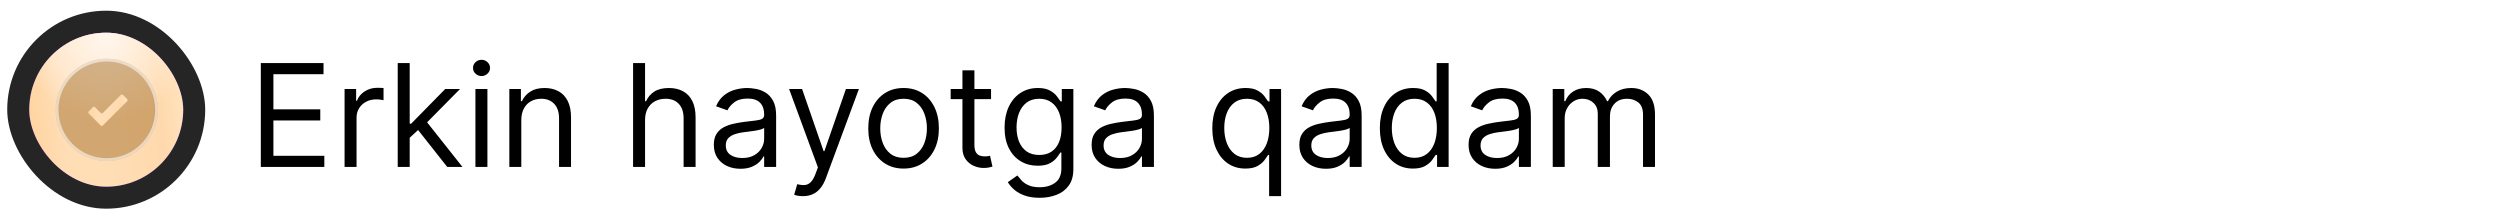
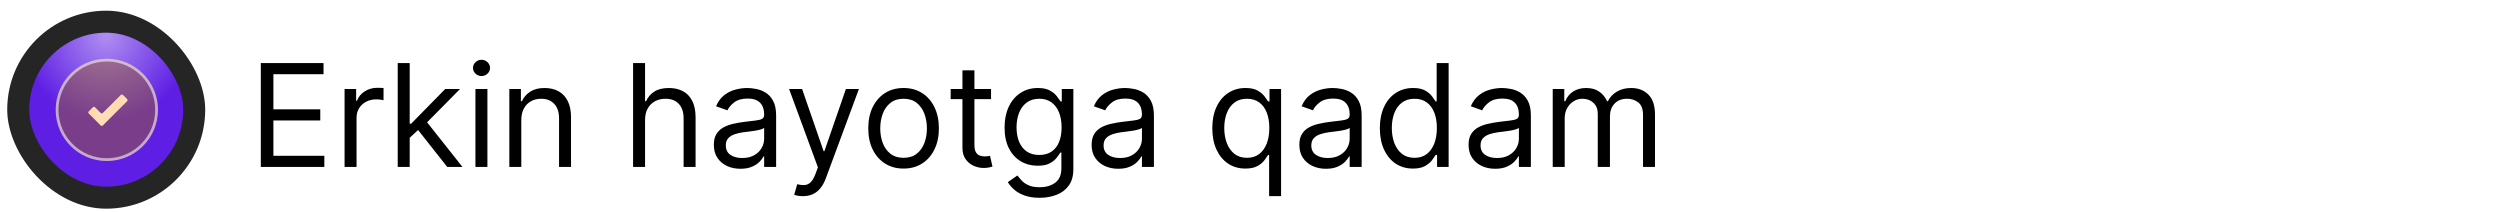
<svg xmlns="http://www.w3.org/2000/svg" width="224" height="19" viewBox="0 0 224 19" fill="none">
  <rect x="18.387" y="18.698" width="17.74" height="17.74" rx="8.87" transform="rotate(180 18.387 18.698)" fill="#252525" />
  <g filter="url(#filter0_i_2001_24)">
    <rect x="2.619" y="2.93" width="13.798" height="13.798" rx="6.899" fill="#5E1EE4" />
-     <rect x="2.619" y="2.93" width="13.798" height="13.798" rx="6.899" fill="url(#paint0_linear_2001_24)" />
-     <rect x="2.619" y="2.93" width="13.798" height="13.798" rx="6.899" fill="url(#paint1_radial_2001_24)" fill-opacity="0.5" />
    <rect x="2.619" y="2.93" width="13.798" height="13.798" rx="6.899" fill="url(#paint2_radial_2001_24)" fill-opacity="0.5" />
  </g>
  <g data-figma-bg-blur-radius="5.31701">
    <circle cx="9.572" cy="9.843" r="4.583" fill="#9D641E" fill-opacity="0.45" />
    <circle cx="9.572" cy="9.843" r="4.459" stroke="white" stroke-opacity="0.56" stroke-width="0.249" />
  </g>
  <path d="M9.212 11.243C9.159 11.296 9.074 11.296 9.022 11.243L7.948 10.17C7.896 10.117 7.896 10.033 7.948 9.98L8.32 9.608C8.373 9.556 8.458 9.556 8.51 9.608L9.022 10.12C9.074 10.173 9.159 10.173 9.212 10.12L10.826 8.506C10.879 8.454 10.963 8.454 11.016 8.506L11.387 8.878C11.44 8.93 11.44 9.015 11.387 9.068L9.212 11.243Z" fill="url(#paint3_linear_2001_24)" />
  <path d="M23.369 14.958V5.649H28.988V6.649H24.497V9.794H28.697V10.794H24.497V13.958H29.06V14.958H23.369ZM30.874 14.958V7.976H31.91V9.031H31.983C32.11 8.685 32.341 8.405 32.674 8.19C33.007 7.975 33.383 7.867 33.801 7.867C33.88 7.867 33.979 7.869 34.097 7.872C34.215 7.875 34.304 7.879 34.365 7.885V8.976C34.329 8.967 34.245 8.953 34.115 8.935C33.988 8.914 33.853 8.903 33.71 8.903C33.371 8.903 33.068 8.975 32.801 9.117C32.538 9.256 32.329 9.45 32.174 9.699C32.023 9.944 31.947 10.225 31.947 10.54V14.958H30.874ZM36.636 12.413L36.618 11.085H36.837L39.891 7.976H41.218L37.964 11.267H37.873L36.636 12.413ZM35.636 14.958V5.649H36.709V14.958H35.636ZM40.073 14.958L37.346 11.504L38.109 10.758L41.437 14.958H40.073ZM42.599 14.958V7.976H43.672V14.958H42.599ZM43.145 6.813C42.935 6.813 42.755 6.741 42.604 6.599C42.455 6.456 42.381 6.285 42.381 6.085C42.381 5.885 42.455 5.714 42.604 5.572C42.755 5.429 42.935 5.358 43.145 5.358C43.354 5.358 43.532 5.429 43.681 5.572C43.832 5.714 43.908 5.885 43.908 6.085C43.908 6.285 43.832 6.456 43.681 6.599C43.532 6.741 43.354 6.813 43.145 6.813ZM46.709 10.758V14.958H45.636V7.976H46.673V9.067H46.764C46.927 8.713 47.176 8.428 47.509 8.213C47.843 7.994 48.273 7.885 48.8 7.885C49.273 7.885 49.687 7.982 50.041 8.176C50.396 8.367 50.671 8.658 50.868 9.049C51.065 9.437 51.164 9.928 51.164 10.522V14.958H50.091V10.594C50.091 10.046 49.949 9.619 49.664 9.313C49.379 9.003 48.988 8.849 48.491 8.849C48.149 8.849 47.843 8.923 47.573 9.072C47.306 9.22 47.096 9.437 46.941 9.722C46.786 10.007 46.709 10.352 46.709 10.758ZM57.797 10.758V14.958H56.724V5.649H57.797V9.067H57.888C58.051 8.706 58.297 8.42 58.624 8.208C58.954 7.993 59.394 7.885 59.942 7.885C60.418 7.885 60.835 7.981 61.192 8.172C61.55 8.36 61.827 8.649 62.024 9.04C62.224 9.428 62.324 9.922 62.324 10.522V14.958H61.251V10.594C61.251 10.04 61.107 9.611 60.819 9.308C60.535 9.002 60.139 8.849 59.633 8.849C59.282 8.849 58.966 8.923 58.688 9.072C58.412 9.22 58.194 9.437 58.033 9.722C57.876 10.007 57.797 10.352 57.797 10.758ZM66.341 15.122C65.899 15.122 65.497 15.038 65.136 14.872C64.776 14.702 64.49 14.458 64.277 14.14C64.065 13.819 63.959 13.431 63.959 12.976C63.959 12.576 64.038 12.252 64.196 12.004C64.353 11.752 64.564 11.555 64.827 11.413C65.091 11.27 65.382 11.164 65.7 11.094C66.021 11.022 66.344 10.964 66.668 10.922C67.093 10.867 67.436 10.826 67.7 10.799C67.967 10.769 68.161 10.719 68.282 10.649C68.406 10.579 68.468 10.458 68.468 10.285V10.249C68.468 9.8 68.346 9.452 68.1 9.203C67.858 8.955 67.49 8.831 66.996 8.831C66.484 8.831 66.082 8.943 65.791 9.167C65.5 9.391 65.296 9.631 65.177 9.885L64.159 9.522C64.341 9.097 64.584 8.767 64.886 8.531C65.193 8.291 65.526 8.125 65.886 8.031C66.25 7.934 66.608 7.885 66.959 7.885C67.183 7.885 67.441 7.913 67.732 7.967C68.026 8.019 68.309 8.126 68.582 8.29C68.858 8.453 69.087 8.7 69.268 9.031C69.45 9.361 69.541 9.803 69.541 10.358V14.958H68.468V14.013H68.414C68.341 14.164 68.22 14.326 68.05 14.499C67.88 14.672 67.655 14.819 67.373 14.94C67.091 15.061 66.747 15.122 66.341 15.122ZM66.505 14.158C66.929 14.158 67.287 14.075 67.577 13.908C67.871 13.741 68.093 13.526 68.241 13.263C68.393 12.999 68.468 12.722 68.468 12.431V11.449C68.423 11.504 68.323 11.553 68.168 11.599C68.017 11.641 67.841 11.679 67.641 11.713C67.444 11.743 67.252 11.77 67.064 11.794C66.879 11.816 66.729 11.834 66.614 11.849C66.335 11.885 66.074 11.944 65.832 12.026C65.593 12.105 65.399 12.225 65.25 12.385C65.105 12.543 65.032 12.758 65.032 13.031C65.032 13.403 65.17 13.685 65.446 13.876C65.724 14.064 66.077 14.158 66.505 14.158ZM71.94 17.576C71.758 17.576 71.596 17.561 71.454 17.531C71.311 17.503 71.213 17.476 71.158 17.449L71.431 16.503C71.691 16.57 71.922 16.594 72.122 16.576C72.322 16.558 72.499 16.469 72.654 16.308C72.811 16.15 72.955 15.894 73.085 15.54L73.285 14.994L70.704 7.976H71.867L73.794 13.54H73.867L75.794 7.976H76.958L73.995 15.976C73.861 16.337 73.696 16.635 73.499 16.872C73.302 17.111 73.073 17.288 72.813 17.404C72.555 17.519 72.264 17.576 71.94 17.576ZM80.96 15.104C80.33 15.104 79.777 14.954 79.301 14.653C78.829 14.354 78.459 13.934 78.192 13.394C77.929 12.855 77.797 12.225 77.797 11.504C77.797 10.776 77.929 10.141 78.192 9.599C78.459 9.056 78.829 8.635 79.301 8.335C79.777 8.035 80.33 7.885 80.96 7.885C81.591 7.885 82.142 8.035 82.615 8.335C83.091 8.635 83.46 9.056 83.724 9.599C83.991 10.141 84.124 10.776 84.124 11.504C84.124 12.225 83.991 12.855 83.724 13.394C83.46 13.934 83.091 14.354 82.615 14.653C82.142 14.954 81.591 15.104 80.96 15.104ZM80.96 14.14C81.439 14.14 81.833 14.017 82.142 13.772C82.451 13.526 82.68 13.204 82.829 12.803C82.977 12.403 83.051 11.97 83.051 11.504C83.051 11.037 82.977 10.602 82.829 10.199C82.68 9.796 82.451 9.47 82.142 9.222C81.833 8.973 81.439 8.849 80.96 8.849C80.482 8.849 80.088 8.973 79.779 9.222C79.469 9.47 79.241 9.796 79.092 10.199C78.944 10.602 78.87 11.037 78.87 11.504C78.87 11.97 78.944 12.403 79.092 12.803C79.241 13.204 79.469 13.526 79.779 13.772C80.088 14.017 80.482 14.14 80.96 14.14ZM88.798 7.976V8.885H85.18V7.976H88.798ZM86.234 6.303H87.307V12.958C87.307 13.261 87.351 13.488 87.439 13.64C87.53 13.788 87.645 13.888 87.784 13.94C87.927 13.988 88.077 14.013 88.234 14.013C88.352 14.013 88.449 14.007 88.525 13.994C88.601 13.979 88.662 13.967 88.707 13.958L88.925 14.922C88.852 14.949 88.751 14.976 88.621 15.004C88.49 15.034 88.325 15.049 88.125 15.049C87.822 15.049 87.525 14.984 87.234 14.854C86.946 14.723 86.707 14.525 86.516 14.258C86.328 13.991 86.234 13.655 86.234 13.249V6.303ZM93.155 17.722C92.636 17.722 92.191 17.655 91.818 17.522C91.446 17.391 91.135 17.219 90.886 17.003C90.641 16.791 90.446 16.564 90.3 16.322L91.155 15.722C91.252 15.849 91.374 15.994 91.523 16.158C91.671 16.325 91.874 16.469 92.132 16.59C92.393 16.714 92.734 16.776 93.155 16.776C93.718 16.776 94.183 16.64 94.55 16.367C94.917 16.094 95.1 15.667 95.1 15.085V13.667H95.009C94.93 13.794 94.818 13.952 94.673 14.14C94.53 14.325 94.324 14.49 94.055 14.635C93.788 14.778 93.427 14.849 92.973 14.849C92.409 14.849 91.903 14.716 91.455 14.449C91.009 14.182 90.656 13.794 90.396 13.285C90.138 12.776 90.009 12.158 90.009 11.431C90.009 10.716 90.135 10.093 90.386 9.563C90.638 9.029 90.988 8.617 91.436 8.326C91.885 8.032 92.403 7.885 92.991 7.885C93.446 7.885 93.806 7.961 94.073 8.113C94.343 8.261 94.549 8.431 94.691 8.622C94.837 8.81 94.949 8.964 95.027 9.085H95.136V7.976H96.173V15.158C96.173 15.758 96.037 16.246 95.764 16.622C95.494 17 95.13 17.278 94.673 17.453C94.218 17.632 93.712 17.722 93.155 17.722ZM93.118 13.885C93.549 13.885 93.912 13.787 94.209 13.59C94.506 13.393 94.732 13.11 94.886 12.74C95.041 12.37 95.118 11.928 95.118 11.413C95.118 10.909 95.043 10.466 94.891 10.081C94.74 9.696 94.515 9.394 94.218 9.176C93.921 8.958 93.555 8.849 93.118 8.849C92.664 8.849 92.285 8.964 91.982 9.194C91.682 9.425 91.456 9.734 91.305 10.122C91.156 10.509 91.082 10.94 91.082 11.413C91.082 11.897 91.158 12.326 91.309 12.699C91.464 13.069 91.691 13.36 91.991 13.572C92.294 13.781 92.67 13.885 93.118 13.885ZM100.191 15.122C99.749 15.122 99.347 15.038 98.987 14.872C98.626 14.702 98.34 14.458 98.127 14.14C97.915 13.819 97.809 13.431 97.809 12.976C97.809 12.576 97.888 12.252 98.046 12.004C98.203 11.752 98.414 11.555 98.677 11.413C98.941 11.27 99.232 11.164 99.55 11.094C99.871 11.022 100.194 10.964 100.518 10.922C100.943 10.867 101.287 10.826 101.55 10.799C101.817 10.769 102.011 10.719 102.132 10.649C102.256 10.579 102.318 10.458 102.318 10.285V10.249C102.318 9.8 102.196 9.452 101.95 9.203C101.708 8.955 101.34 8.831 100.846 8.831C100.333 8.831 99.932 8.943 99.641 9.167C99.35 9.391 99.146 9.631 99.027 9.885L98.009 9.522C98.191 9.097 98.433 8.767 98.737 8.531C99.043 8.291 99.376 8.125 99.737 8.031C100.1 7.934 100.458 7.885 100.809 7.885C101.033 7.885 101.291 7.913 101.582 7.967C101.876 8.019 102.159 8.126 102.432 8.29C102.708 8.453 102.937 8.7 103.118 9.031C103.3 9.361 103.391 9.803 103.391 10.358V14.958H102.318V14.013H102.264C102.191 14.164 102.07 14.326 101.9 14.499C101.73 14.672 101.505 14.819 101.223 14.94C100.941 15.061 100.597 15.122 100.191 15.122ZM100.355 14.158C100.779 14.158 101.137 14.075 101.427 13.908C101.721 13.741 101.943 13.526 102.091 13.263C102.243 12.999 102.318 12.722 102.318 12.431V11.449C102.273 11.504 102.173 11.553 102.018 11.599C101.867 11.641 101.691 11.679 101.491 11.713C101.294 11.743 101.102 11.77 100.914 11.794C100.729 11.816 100.579 11.834 100.464 11.849C100.185 11.885 99.924 11.944 99.682 12.026C99.443 12.105 99.249 12.225 99.1 12.385C98.955 12.543 98.882 12.758 98.882 13.031C98.882 13.403 99.02 13.685 99.296 13.876C99.574 14.064 99.927 14.158 100.355 14.158ZM113.713 17.576V13.885H113.622C113.543 14.013 113.431 14.173 113.285 14.367C113.14 14.558 112.932 14.729 112.663 14.881C112.393 15.029 112.034 15.104 111.585 15.104C111.004 15.104 110.49 14.957 110.044 14.663C109.599 14.366 109.251 13.947 108.999 13.408C108.747 12.866 108.622 12.225 108.622 11.485C108.622 10.752 108.747 10.116 108.999 9.576C109.251 9.037 109.601 8.62 110.049 8.326C110.497 8.032 111.016 7.885 111.604 7.885C112.058 7.885 112.417 7.961 112.681 8.113C112.947 8.261 113.151 8.431 113.29 8.622C113.432 8.81 113.543 8.964 113.622 9.085H113.749V7.976H114.785V17.576H113.713ZM111.731 14.14C112.161 14.14 112.525 14.028 112.822 13.803C113.119 13.576 113.344 13.263 113.499 12.863C113.654 12.46 113.731 11.994 113.731 11.467C113.731 10.946 113.655 10.49 113.504 10.099C113.352 9.705 113.128 9.399 112.831 9.181C112.534 8.96 112.167 8.849 111.731 8.849C111.276 8.849 110.897 8.966 110.594 9.199C110.294 9.429 110.069 9.743 109.917 10.14C109.769 10.534 109.694 10.976 109.694 11.467C109.694 11.964 109.77 12.416 109.922 12.822C110.076 13.225 110.304 13.546 110.604 13.785C110.907 14.022 111.282 14.14 111.731 14.14ZM118.804 15.122C118.361 15.122 117.96 15.038 117.599 14.872C117.238 14.702 116.952 14.458 116.74 14.14C116.528 13.819 116.422 13.431 116.422 12.976C116.422 12.576 116.501 12.252 116.658 12.004C116.816 11.752 117.026 11.555 117.29 11.413C117.554 11.27 117.844 11.164 118.163 11.094C118.484 11.022 118.807 10.964 119.131 10.922C119.555 10.867 119.899 10.826 120.163 10.799C120.429 10.769 120.623 10.719 120.744 10.649C120.869 10.579 120.931 10.458 120.931 10.285V10.249C120.931 9.8 120.808 9.452 120.563 9.203C120.32 8.955 119.952 8.831 119.458 8.831C118.946 8.831 118.544 8.943 118.254 9.167C117.963 9.391 117.758 9.631 117.64 9.885L116.622 9.522C116.804 9.097 117.046 8.767 117.349 8.531C117.655 8.291 117.988 8.125 118.349 8.031C118.713 7.934 119.07 7.885 119.422 7.885C119.646 7.885 119.904 7.913 120.194 7.967C120.488 8.019 120.772 8.126 121.044 8.29C121.32 8.453 121.549 8.7 121.731 9.031C121.913 9.361 122.004 9.803 122.004 10.358V14.958H120.931V14.013H120.876C120.804 14.164 120.682 14.326 120.513 14.499C120.343 14.672 120.117 14.819 119.835 14.94C119.554 15.061 119.21 15.122 118.804 15.122ZM118.967 14.158C119.391 14.158 119.749 14.075 120.04 13.908C120.334 13.741 120.555 13.526 120.704 13.263C120.855 12.999 120.931 12.722 120.931 12.431V11.449C120.885 11.504 120.785 11.553 120.631 11.599C120.479 11.641 120.304 11.679 120.104 11.713C119.907 11.743 119.714 11.77 119.526 11.794C119.341 11.816 119.191 11.834 119.076 11.849C118.797 11.885 118.537 11.944 118.294 12.026C118.055 12.105 117.861 12.225 117.713 12.385C117.567 12.543 117.494 12.758 117.494 13.031C117.494 13.403 117.632 13.685 117.908 13.876C118.187 14.064 118.54 14.158 118.967 14.158ZM126.598 15.104C126.016 15.104 125.502 14.957 125.057 14.663C124.612 14.366 124.263 13.947 124.012 13.408C123.76 12.866 123.634 12.225 123.634 11.485C123.634 10.752 123.76 10.116 124.012 9.576C124.263 9.037 124.613 8.62 125.062 8.326C125.51 8.032 126.028 7.885 126.616 7.885C127.071 7.885 127.43 7.961 127.693 8.113C127.96 8.261 128.163 8.431 128.302 8.622C128.445 8.81 128.555 8.964 128.634 9.085H128.725V5.649H129.798V14.958H128.762V13.885H128.634C128.555 14.013 128.443 14.173 128.298 14.367C128.152 14.558 127.945 14.729 127.675 14.881C127.405 15.029 127.046 15.104 126.598 15.104ZM126.743 14.14C127.174 14.14 127.537 14.028 127.834 13.803C128.131 13.576 128.357 13.263 128.512 12.863C128.666 12.46 128.743 11.994 128.743 11.467C128.743 10.946 128.668 10.49 128.516 10.099C128.365 9.705 128.14 9.399 127.843 9.181C127.546 8.96 127.18 8.849 126.743 8.849C126.289 8.849 125.91 8.966 125.607 9.199C125.307 9.429 125.081 9.743 124.93 10.14C124.781 10.534 124.707 10.976 124.707 11.467C124.707 11.964 124.783 12.416 124.934 12.822C125.089 13.225 125.316 13.546 125.616 13.785C125.919 14.022 126.295 14.14 126.743 14.14ZM133.966 15.122C133.524 15.122 133.122 15.038 132.762 14.872C132.401 14.702 132.115 14.458 131.902 14.14C131.69 13.819 131.584 13.431 131.584 12.976C131.584 12.576 131.663 12.252 131.821 12.004C131.978 11.752 132.189 11.555 132.452 11.413C132.716 11.27 133.007 11.164 133.325 11.094C133.646 11.022 133.969 10.964 134.293 10.922C134.718 10.867 135.062 10.826 135.325 10.799C135.592 10.769 135.786 10.719 135.907 10.649C136.031 10.579 136.093 10.458 136.093 10.285V10.249C136.093 9.8 135.971 9.452 135.725 9.203C135.483 8.955 135.115 8.831 134.621 8.831C134.108 8.831 133.707 8.943 133.416 9.167C133.125 9.391 132.921 9.631 132.802 9.885L131.784 9.522C131.966 9.097 132.208 8.767 132.512 8.531C132.818 8.291 133.151 8.125 133.512 8.031C133.875 7.934 134.233 7.885 134.584 7.885C134.808 7.885 135.066 7.913 135.357 7.967C135.651 8.019 135.934 8.126 136.207 8.29C136.483 8.453 136.712 8.7 136.893 9.031C137.075 9.361 137.166 9.803 137.166 10.358V14.958H136.093V14.013H136.039C135.966 14.164 135.845 14.326 135.675 14.499C135.505 14.672 135.28 14.819 134.998 14.94C134.716 15.061 134.372 15.122 133.966 15.122ZM134.13 14.158C134.554 14.158 134.912 14.075 135.202 13.908C135.496 13.741 135.718 13.526 135.866 13.263C136.018 12.999 136.093 12.722 136.093 12.431V11.449C136.048 11.504 135.948 11.553 135.793 11.599C135.642 11.641 135.466 11.679 135.266 11.713C135.069 11.743 134.877 11.77 134.689 11.794C134.504 11.816 134.354 11.834 134.239 11.849C133.96 11.885 133.699 11.944 133.457 12.026C133.218 12.105 133.024 12.225 132.875 12.385C132.73 12.543 132.657 12.758 132.657 13.031C132.657 13.403 132.795 13.685 133.071 13.876C133.349 14.064 133.702 14.158 134.13 14.158ZM139.124 14.958V7.976H140.16V9.067H140.251C140.397 8.694 140.632 8.405 140.956 8.199C141.28 7.99 141.669 7.885 142.124 7.885C142.585 7.885 142.968 7.99 143.274 8.199C143.583 8.405 143.824 8.694 143.997 9.067H144.069C144.248 8.706 144.516 8.42 144.874 8.208C145.232 7.993 145.66 7.885 146.16 7.885C146.785 7.885 147.295 8.081 147.692 8.472C148.089 8.86 148.288 9.464 148.288 10.285V14.958H147.215V10.285C147.215 9.77 147.074 9.402 146.792 9.181C146.51 8.96 146.179 8.849 145.797 8.849C145.306 8.849 144.926 8.997 144.656 9.294C144.386 9.588 144.251 9.961 144.251 10.413V14.958H143.16V10.176C143.16 9.779 143.032 9.46 142.774 9.217C142.516 8.972 142.185 8.849 141.779 8.849C141.5 8.849 141.239 8.923 140.997 9.072C140.757 9.22 140.563 9.426 140.415 9.69C140.269 9.95 140.197 10.252 140.197 10.594V14.958H139.124Z" fill="black" />
  <defs>
    <filter id="filter0_i_2001_24" x="2.619" y="2.93" width="13.797" height="13.798" filterUnits="userSpaceOnUse" color-interpolation-filters="sRGB">
      <feFlood flood-opacity="0" result="BackgroundImageFix" />
      <feBlend mode="normal" in="SourceGraphic" in2="BackgroundImageFix" result="shape" />
      <feColorMatrix in="SourceAlpha" type="matrix" values="0 0 0 0 0 0 0 0 0 0 0 0 0 0 0 0 0 0 127 0" result="hardAlpha" />
      <feOffset />
      <feGaussianBlur stdDeviation="1.389" />
      <feComposite in2="hardAlpha" operator="arithmetic" k2="-1" k3="1" />
      <feColorMatrix type="matrix" values="0 0 0 0 1 0 0 0 0 1 0 0 0 0 1 0 0 0 0.33 0" />
      <feBlend mode="normal" in2="shape" result="effect1_innerShadow_2001_24" />
    </filter>
    <clipPath id="bgblur_0_2001_24_clip_path" transform="translate(0.329 0.057)">
      <circle cx="9.572" cy="9.843" r="4.583" />
    </clipPath>
    <linearGradient id="paint0_linear_2001_24" x1="17.037" y1="2.254" x2="-0.62" y2="4.248" gradientUnits="userSpaceOnUse">
      <stop stop-color="#FFE9C8" />
      <stop offset="0.197" stop-color="#FFD9AD" />
      <stop offset="0.481" stop-color="#FFDDB5" />
      <stop offset="0.697" stop-color="#FFDDB5" />
      <stop offset="1" stop-color="#FFCC8F" />
    </linearGradient>
    <radialGradient id="paint1_radial_2001_24" cx="0" cy="0" r="1" gradientUnits="userSpaceOnUse" gradientTransform="translate(9.518 3.237) rotate(90) scale(7.607)">
      <stop stop-color="white" />
      <stop offset="1" stop-color="white" stop-opacity="0" />
    </radialGradient>
    <radialGradient id="paint2_radial_2001_24" cx="0" cy="0" r="1" gradientUnits="userSpaceOnUse" gradientTransform="translate(9.518 3.237) rotate(90) scale(7.607)">
      <stop stop-color="white" />
      <stop offset="1" stop-color="white" stop-opacity="0" />
    </radialGradient>
    <linearGradient id="paint3_linear_2001_24" x1="11.646" y1="8.268" x2="7.033" y2="8.914" gradientUnits="userSpaceOnUse">
      <stop stop-color="#FFE9C8" />
      <stop offset="0.197" stop-color="#FFD9AD" />
      <stop offset="0.481" stop-color="#FFDDB5" />
      <stop offset="0.697" stop-color="#FFDDB5" />
      <stop offset="1" stop-color="#FFCC8F" />
    </linearGradient>
  </defs>
</svg>